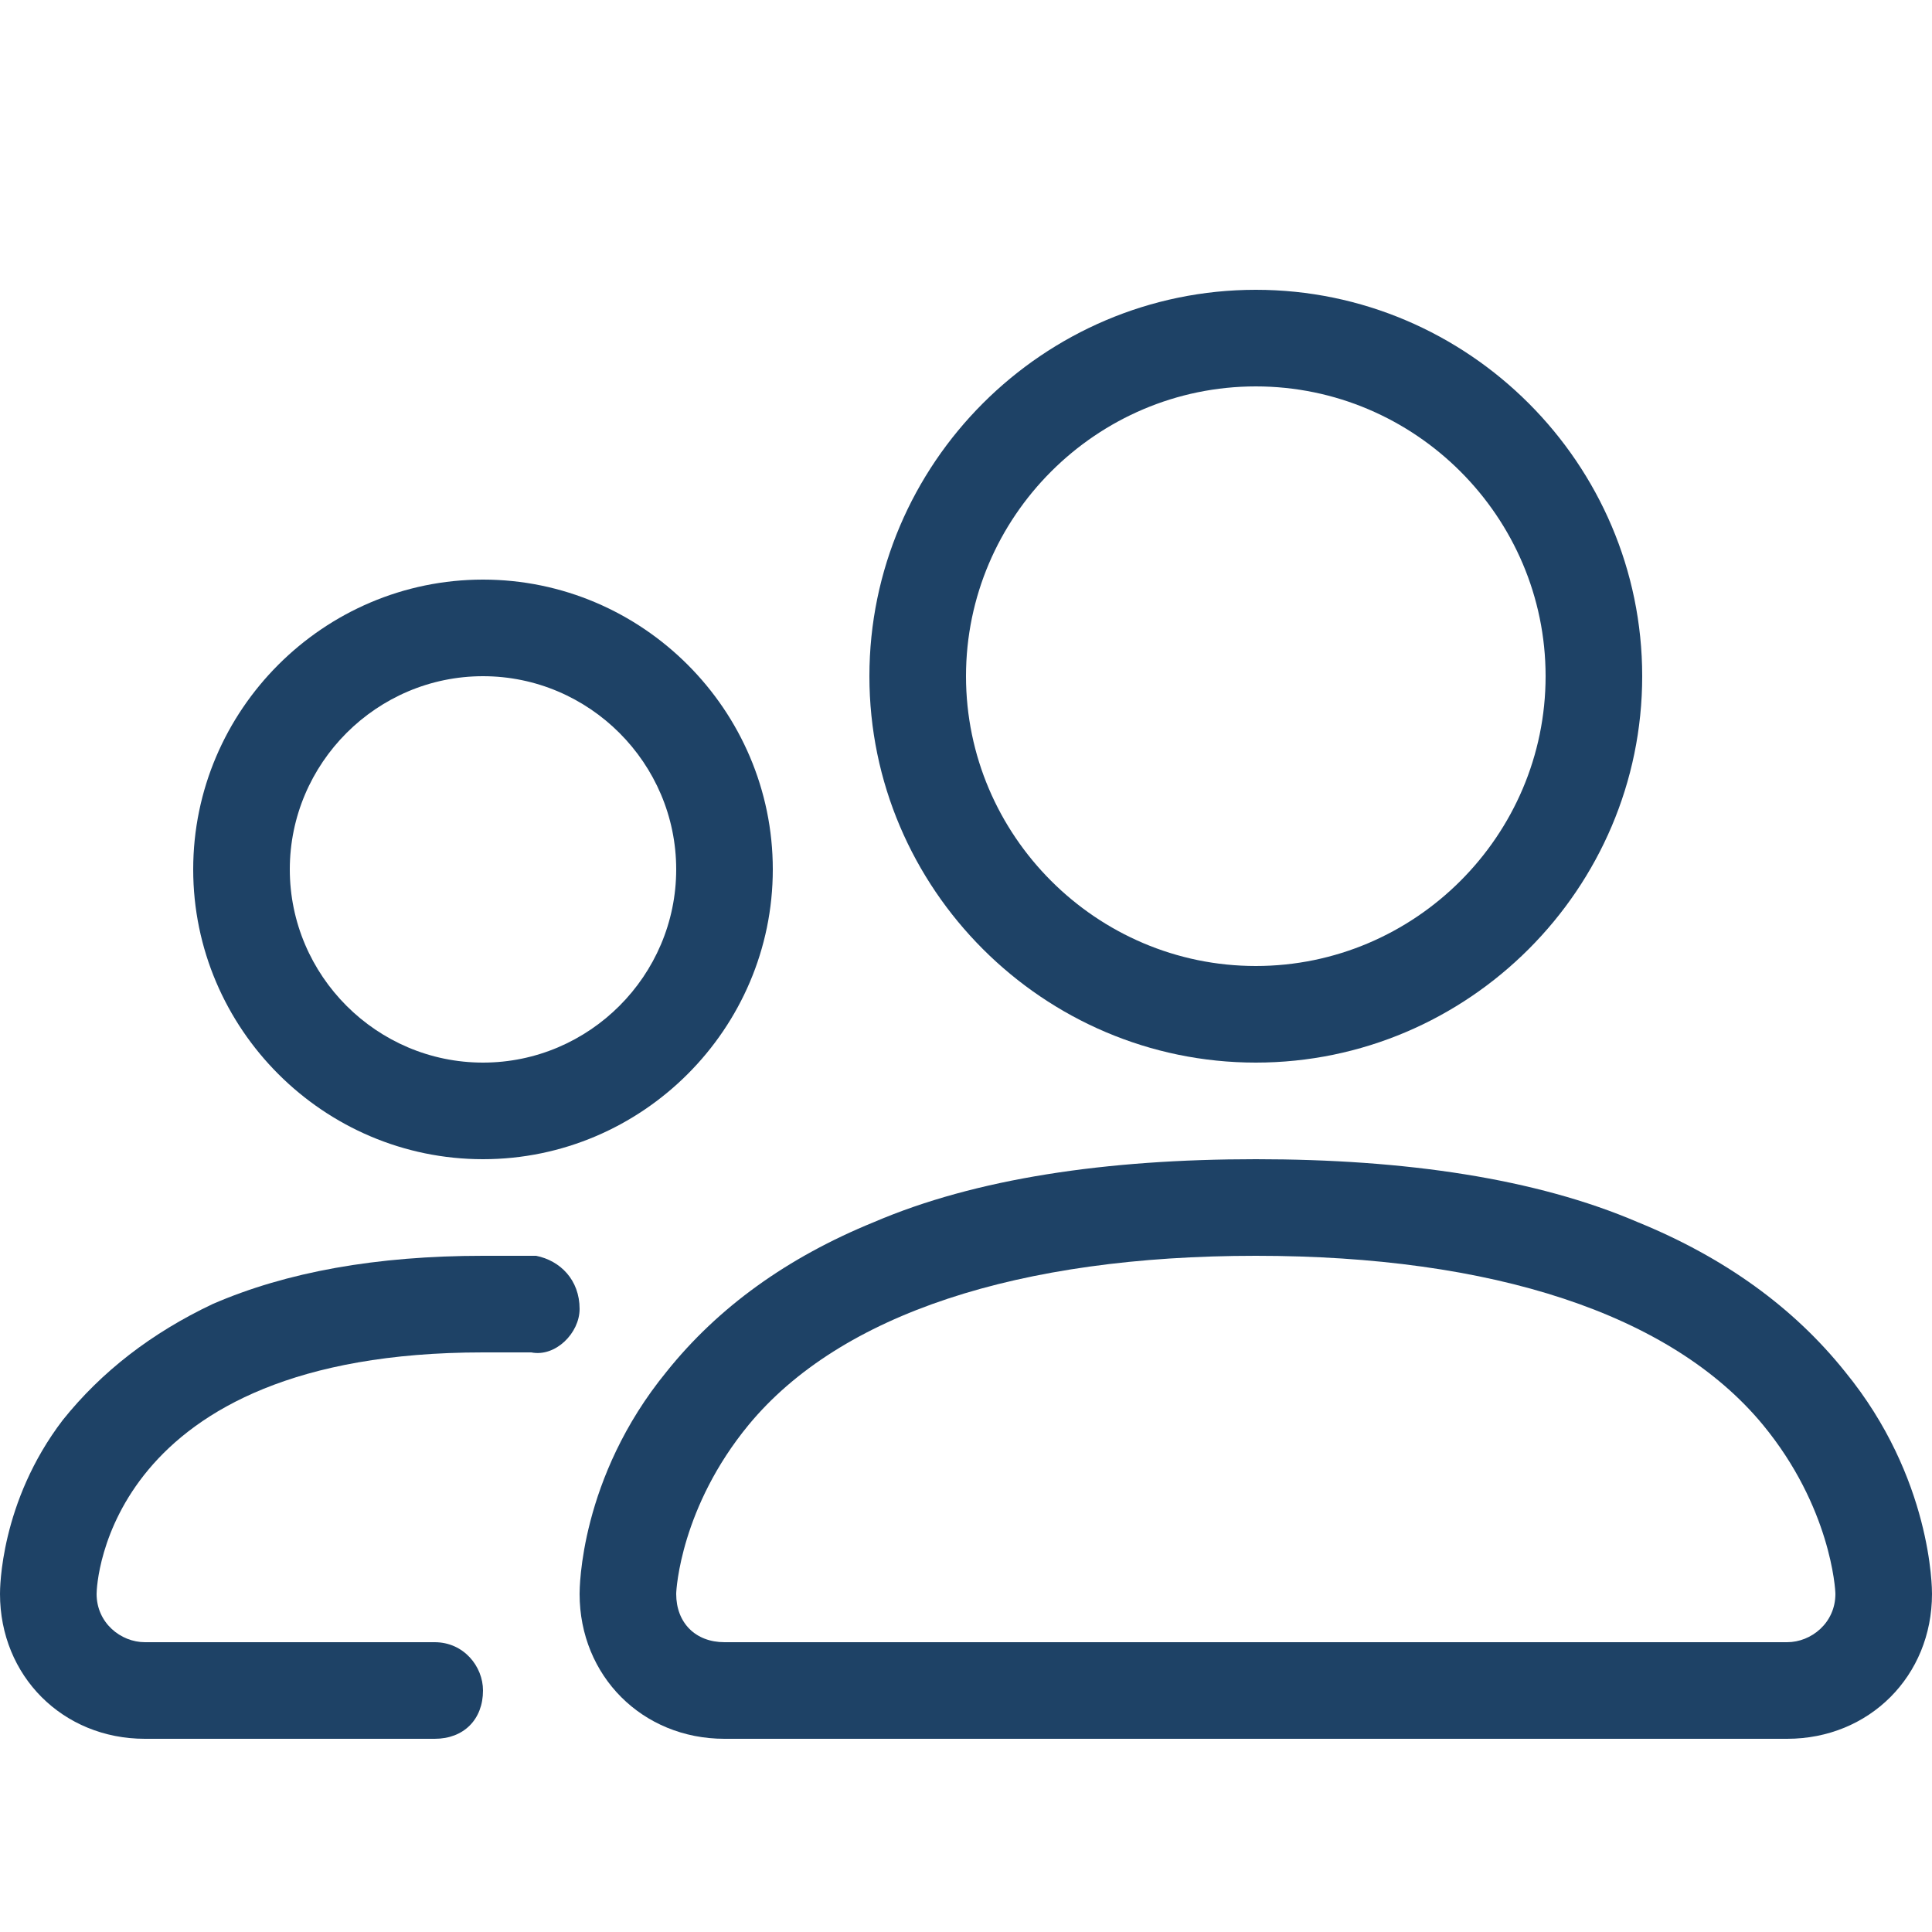
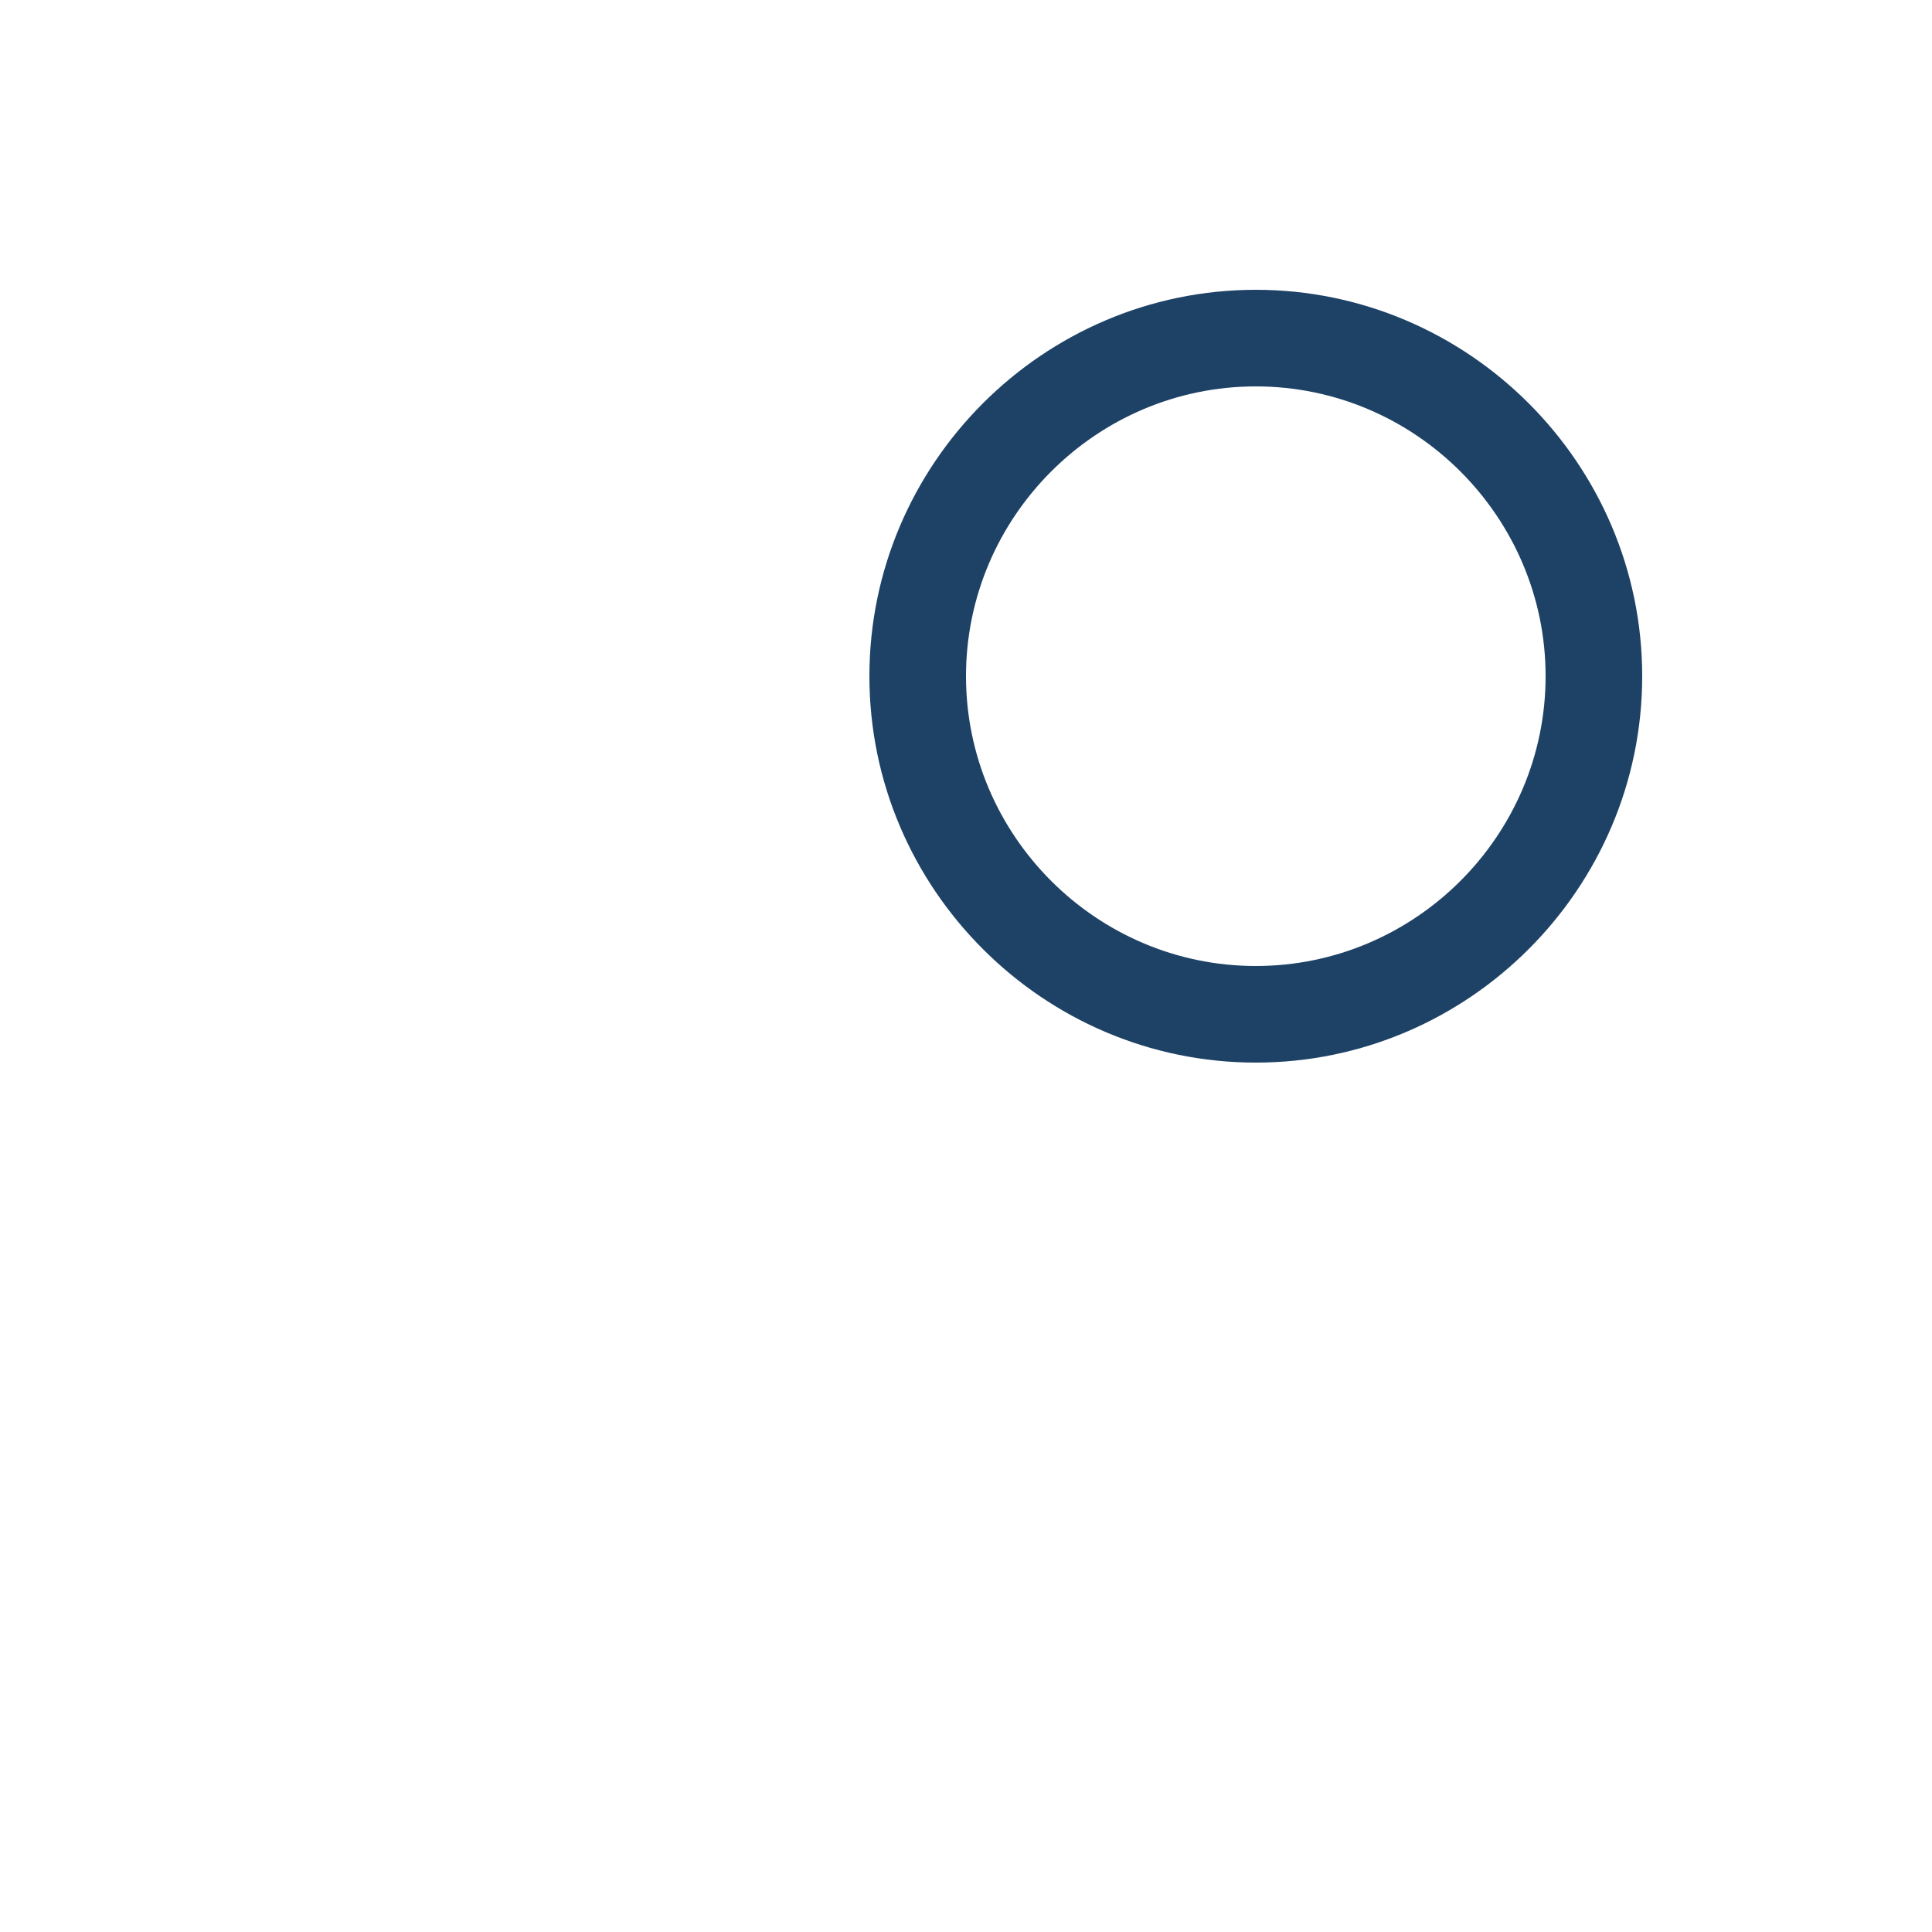
<svg xmlns="http://www.w3.org/2000/svg" version="1.2" viewBox="0 0 40 40" width="150" height="150">
  <style />
-   <path fill-rule="evenodd" d="m37 36h-22c-1.7 0-3-1.3-3-3 0-0.1 0-2.4 1.8-4.6q1.6-2 4.3-3.1c2.1-0.9 4.8-1.3 7.9-1.3 3.1 0 5.8 0.4 7.9 1.3q2.7 1.1 4.3 3.1c1.8 2.2 1.8 4.5 1.8 4.6 0 1.7-1.3 3-3 3zm-23-3c0 0.6 0.4 1 1 1h22c0.5 0 1-0.4 1-1 0-0.1-0.1-1.8-1.5-3.5-1.9-2.3-5.6-3.5-10.5-3.5-4.9 0-8.6 1.2-10.5 3.5-1.4 1.7-1.5 3.4-1.5 3.5z" fill="#1e4266" />
  <path fill-rule="evenodd" d="m26 22c-4.4 0-8-3.6-8-8 0-4.4 3.6-8 8-8 4.4 0 8 3.6 8 8 0 4.4-3.6 8-8 8zm0-14c-3.3 0-6 2.7-6 6 0 3.3 2.7 6 6 6 3.3 0 6-2.7 6-6 0-3.3-2.7-6-6-6z" fill="#1e4266" />
-   <path d="m9 36h-6c-1.7 0-3-1.3-3-3 0-0.1 0-1.9 1.3-3.6q1.2-1.5 3.1-2.4 2.3-1 5.6-1 0.5 0 1.1 0c0.5 0.1 0.9 0.5 0.9 1.1 0 0.5-0.5 1-1 0.9q-0.5 0-1 0c-7.8 0-8 4.8-8 5 0 0.6 0.5 1 1 1h6c0.6 0 1 0.5 1 1 0 0.6-0.4 1-1 1z" fill="#1e4266" />
-   <path fill-rule="evenodd" d="m10 24c-3.3 0-6-2.7-6-6 0-3.3 2.7-6 6-6 3.3 0 6 2.7 6 6 0 3.3-2.7 6-6 6zm0-10c-2.2 0-4 1.8-4 4 0 2.2 1.8 4 4 4 2.2 0 4-1.8 4-4 0-2.2-1.8-4-4-4z" fill="#1e4266" />
</svg>